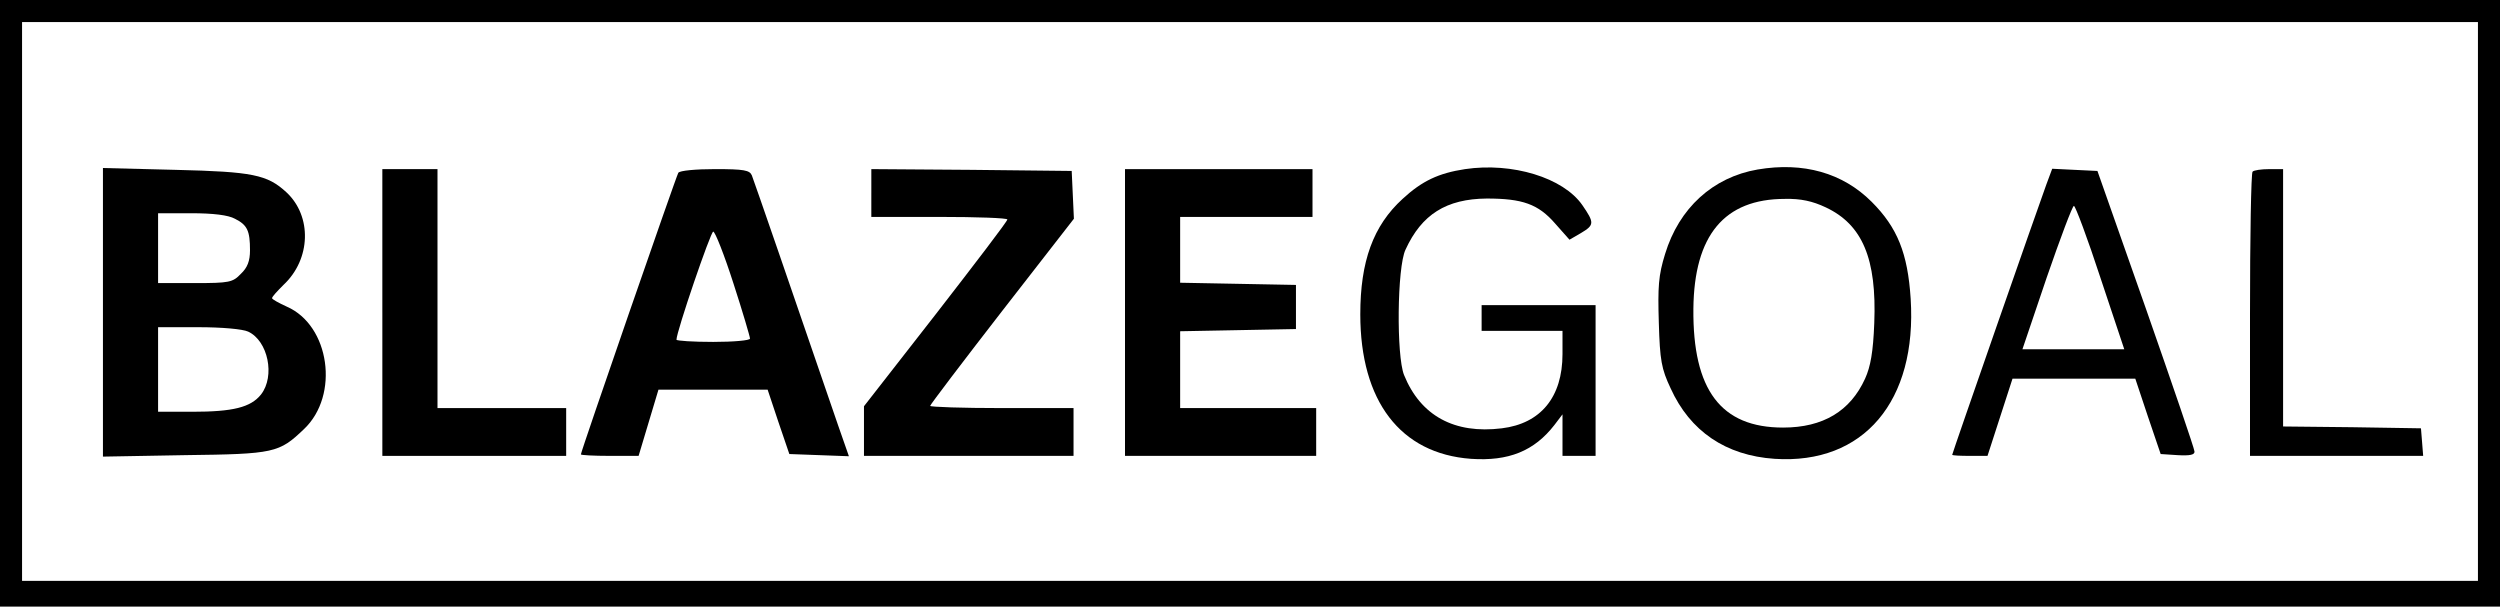
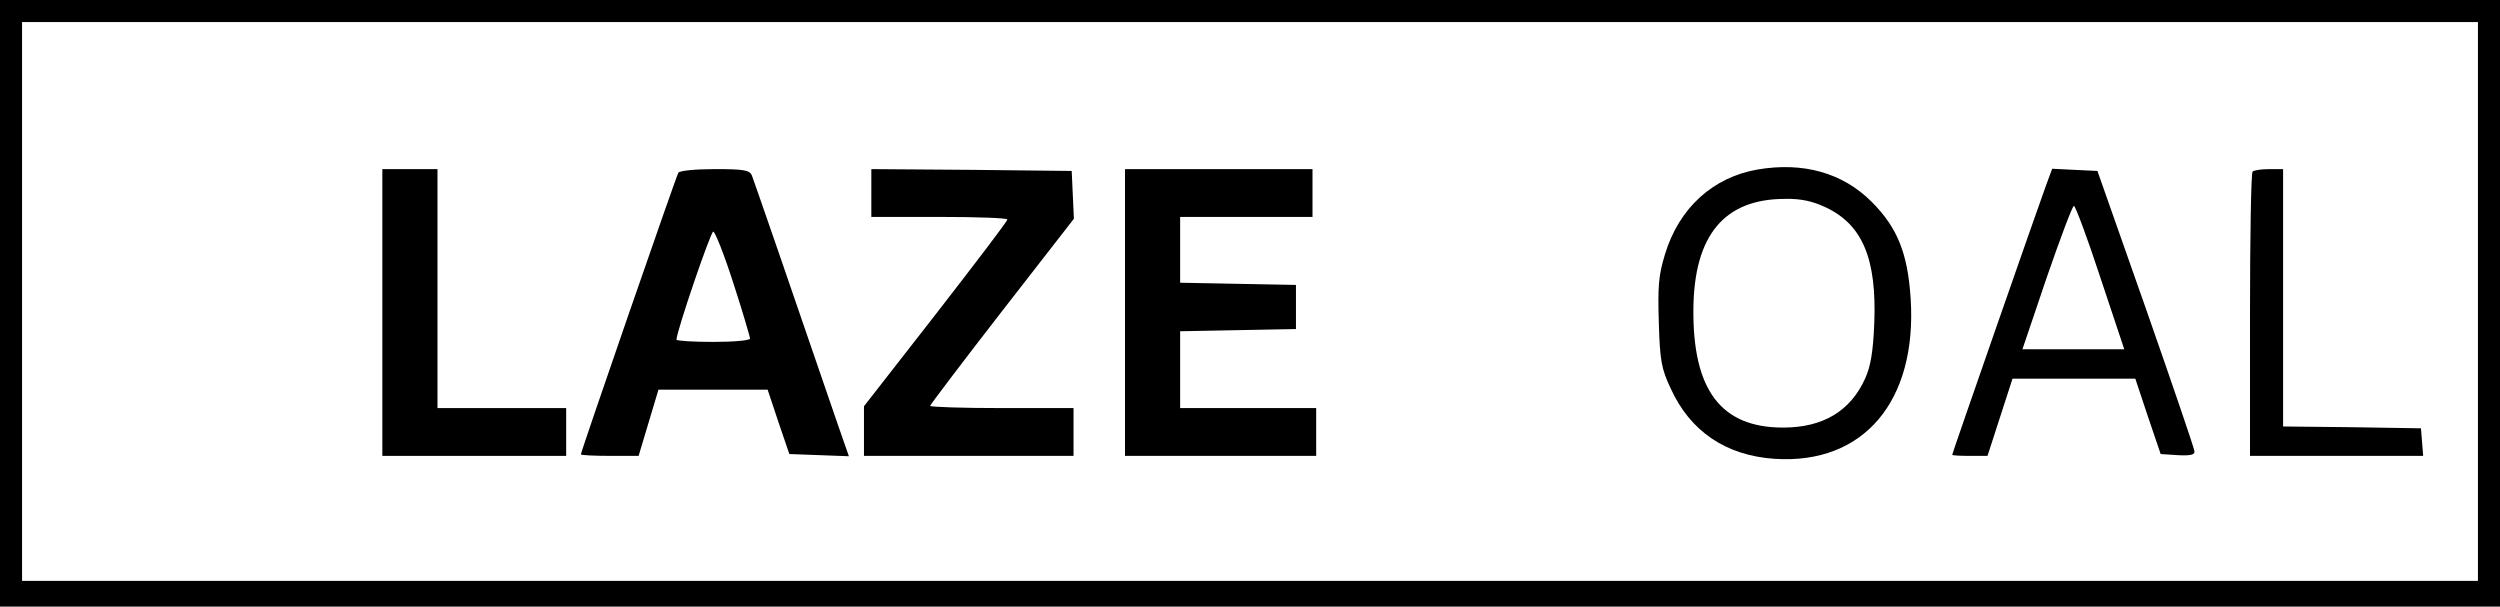
<svg xmlns="http://www.w3.org/2000/svg" version="1.0" width="680pt" height="165pt" viewBox="0 0 680 165" preserveAspectRatio="xMidYMid meet">
  <g transform="translate(0,165) scale(0.1,-0.1)" fill="#000000" stroke="none">
    <path d="M0 825 l0 -825 3400 0 3400 0 0 825 0 825 -3400 0 -3400 0 0 -825z m6740 5 l0 -760 -3340 0 -3340 0 0 760 0 760 3340 0 3340 0 0 -760z" />
-     <path d="M3985 1190 c-72 -11 -117 -32 -170 -81 -80 -73 -115 -170 -115 -314 0 -236 109 -379 301 -393 102 -7 172 21 227 92 l22 29 0 -57 0 -56 45 0 45 0 0 205 0 205 -155 0 -155 0 0 -35 0 -35 110 0 110 0 0 -63 c0 -117 -59 -189 -165 -202 -129 -16 -221 34 -266 145 -21 52 -19 293 4 341 44 96 111 138 221 139 97 0 140 -15 186 -68 l39 -44 31 18 c37 22 37 28 4 76 -52 75 -191 117 -319 98z" />
    <path d="M4781 1189 c-122 -21 -214 -105 -252 -230 -18 -58 -20 -89 -17 -187 3 -102 7 -125 32 -178 53 -117 150 -183 283 -192 242 -16 388 157 370 436 -8 123 -36 193 -106 263 -79 79 -186 109 -310 88z m185 -103 c100 -47 139 -140 132 -315 -3 -78 -10 -118 -25 -151 -40 -88 -114 -133 -223 -133 -169 0 -246 102 -244 323 2 200 84 299 249 299 43 1 75 -6 111 -23z" />
-     <path d="M280 800 l0 -392 223 4 c244 3 256 6 324 71 97 92 70 282 -47 333 -22 10 -40 20 -40 23 0 4 14 19 31 36 75 70 78 187 8 252 -52 48 -92 56 -301 61 l-198 5 0 -393z m359 255 c34 -17 41 -33 41 -86 0 -29 -7 -47 -25 -64 -22 -23 -31 -25 -125 -25 l-100 0 0 95 0 95 90 0 c60 0 101 -5 119 -15z m36 -307 c54 -25 74 -121 35 -171 -28 -35 -76 -47 -187 -47 l-93 0 0 115 0 115 110 0 c63 0 120 -5 135 -12z" />
    <path d="M1040 800 l0 -390 250 0 250 0 0 65 0 65 -175 0 -175 0 0 325 0 325 -75 0 -75 0 0 -390z" />
    <path d="M1845 1180 c-6 -10 -265 -758 -265 -766 0 -2 35 -4 78 -4 l79 0 27 90 27 90 149 0 148 0 29 -87 30 -88 81 -3 81 -3 -29 83 c-120 350 -229 666 -235 681 -6 14 -21 17 -100 17 -52 0 -96 -4 -100 -10z m150 -301 c25 -77 45 -145 45 -150 0 -5 -45 -9 -100 -9 -55 0 -100 3 -100 6 0 22 93 294 100 294 5 0 30 -63 55 -141z" />
    <path d="M2370 1125 l0 -65 185 0 c102 0 185 -3 185 -7 0 -5 -88 -120 -195 -258 l-195 -250 0 -67 0 -68 285 0 285 0 0 65 0 65 -195 0 c-107 0 -195 3 -195 6 0 3 88 119 195 257 l196 252 -3 65 -3 65 -272 3 -273 2 0 -65z" />
    <path d="M3060 800 l0 -390 260 0 260 0 0 65 0 65 -185 0 -185 0 0 105 0 104 158 3 157 3 0 60 0 60 -157 3 -158 3 0 89 0 90 180 0 180 0 0 65 0 65 -255 0 -255 0 0 -390z" />
    <path d="M5566 1148 c-21 -57 -256 -731 -256 -735 0 -2 22 -3 48 -3 l48 0 34 105 34 105 167 0 167 0 34 -102 35 -103 46 -3 c34 -2 47 1 46 10 0 7 -60 182 -132 388 l-132 375 -62 3 -61 3 -16 -43z m147 -253 l65 -195 -138 0 -139 0 66 195 c37 107 70 195 74 195 4 0 37 -88 72 -195z" />
    <path d="M6127 1183 c-4 -3 -7 -179 -7 -390 l0 -383 236 0 235 0 -3 38 -3 37 -187 3 -188 2 0 350 0 350 -38 0 c-21 0 -42 -3 -45 -7z" />
  </g>
</svg>